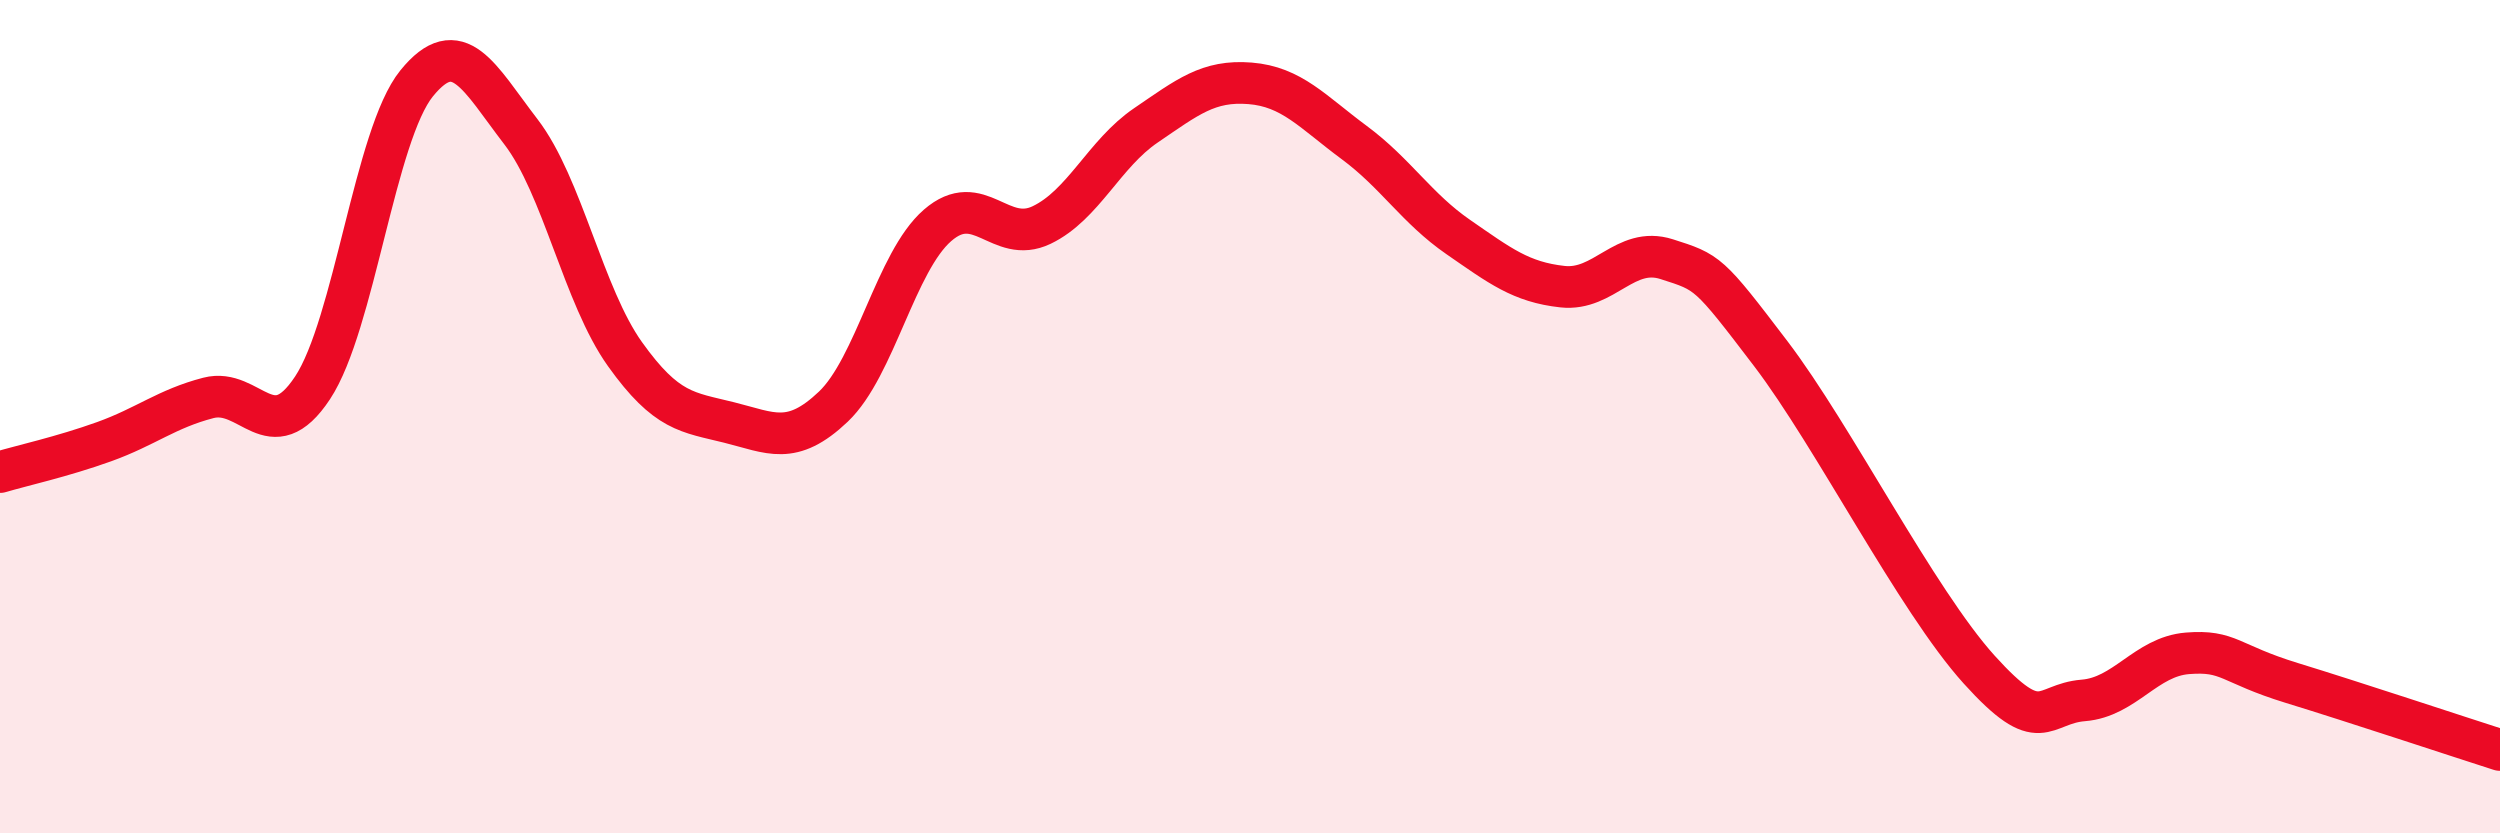
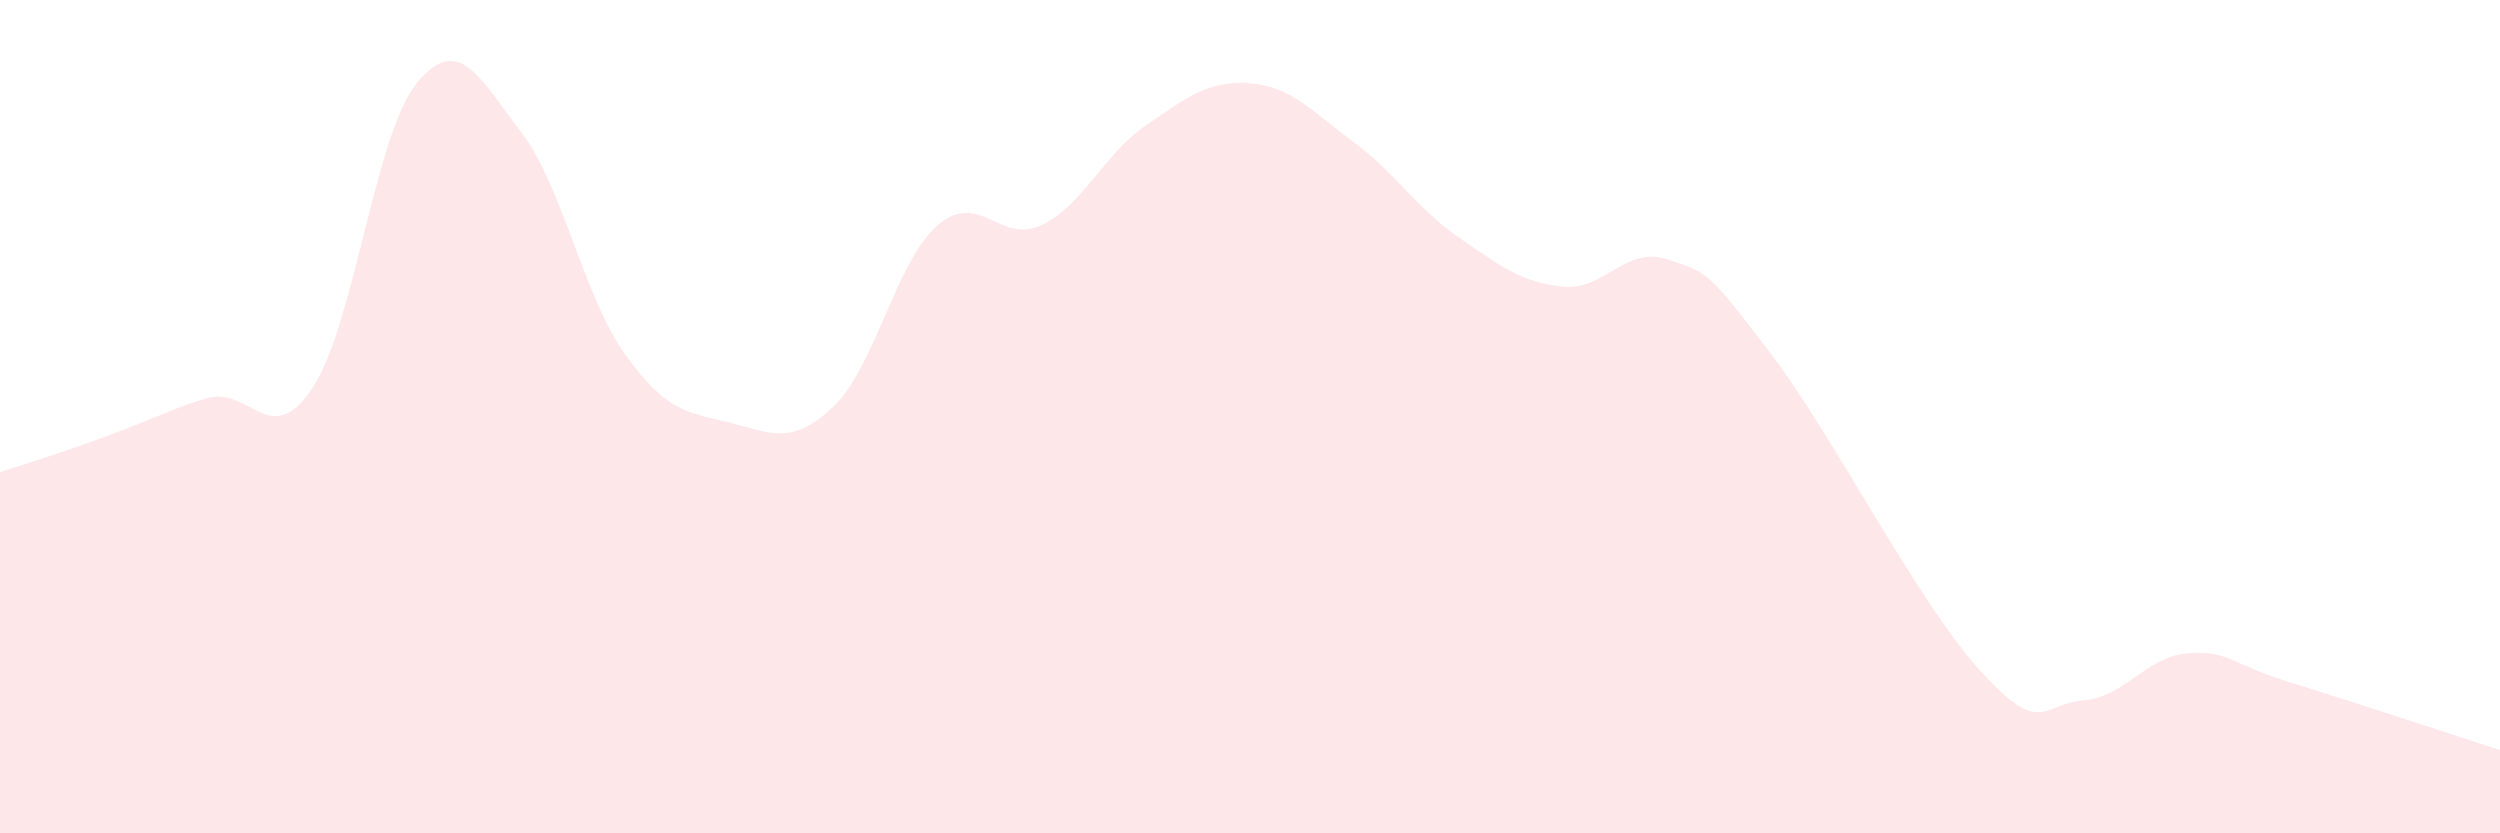
<svg xmlns="http://www.w3.org/2000/svg" width="60" height="20" viewBox="0 0 60 20">
-   <path d="M 0,11.33 C 0.5,11.18 1.5,10.96 2.5,10.6 C 3.5,10.24 4,9.81 5,9.55 C 6,9.29 6.5,10.82 7.5,9.31 C 8.5,7.8 9,3.23 10,2 C 11,0.77 11.5,1.86 12.5,3.16 C 13.5,4.46 14,7.1 15,8.5 C 16,9.9 16.5,9.89 17.5,10.14 C 18.5,10.39 19,10.71 20,9.76 C 21,8.81 21.5,6.28 22.5,5.41 C 23.5,4.54 24,5.88 25,5.4 C 26,4.92 26.5,3.69 27.5,3.01 C 28.5,2.33 29,1.92 30,2 C 31,2.08 31.5,2.68 32.5,3.42 C 33.5,4.16 34,5 35,5.69 C 36,6.38 36.5,6.77 37.5,6.88 C 38.5,6.99 39,5.9 40,6.22 C 41,6.54 41,6.52 42.5,8.49 C 44,10.46 46,14.41 47.5,16.07 C 49,17.73 49,16.89 50,16.81 C 51,16.73 51.5,15.76 52.5,15.68 C 53.5,15.6 53.5,15.93 55,16.39 C 56.5,16.85 59,17.68 60,18L60 20L0 20Z" fill="#EB0A25" opacity="0.1" stroke-linecap="round" stroke-linejoin="round" />
-   <path d="M 0,11.33 C 0.5,11.18 1.5,10.96 2.5,10.6 C 3.5,10.24 4,9.81 5,9.55 C 6,9.29 6.5,10.82 7.5,9.31 C 8.5,7.8 9,3.23 10,2 C 11,0.77 11.5,1.86 12.5,3.16 C 13.5,4.46 14,7.1 15,8.5 C 16,9.9 16.5,9.89 17.5,10.14 C 18.5,10.39 19,10.71 20,9.76 C 21,8.81 21.5,6.28 22.5,5.41 C 23.5,4.54 24,5.88 25,5.4 C 26,4.92 26.5,3.69 27.5,3.01 C 28.5,2.33 29,1.92 30,2 C 31,2.08 31.5,2.68 32.5,3.42 C 33.5,4.16 34,5 35,5.69 C 36,6.38 36.5,6.77 37.5,6.88 C 38.5,6.99 39,5.9 40,6.22 C 41,6.54 41,6.52 42.5,8.49 C 44,10.46 46,14.41 47.5,16.07 C 49,17.73 49,16.89 50,16.81 C 51,16.73 51.5,15.76 52.5,15.68 C 53.5,15.6 53.5,15.93 55,16.39 C 56.5,16.85 59,17.68 60,18" stroke="#EB0A25" stroke-width="1" fill="none" stroke-linecap="round" stroke-linejoin="round" />
+   <path d="M 0,11.33 C 3.5,10.24 4,9.81 5,9.55 C 6,9.29 6.5,10.82 7.5,9.31 C 8.5,7.8 9,3.23 10,2 C 11,0.77 11.5,1.86 12.5,3.16 C 13.5,4.46 14,7.1 15,8.5 C 16,9.9 16.5,9.89 17.5,10.14 C 18.5,10.39 19,10.71 20,9.76 C 21,8.81 21.5,6.28 22.5,5.41 C 23.5,4.54 24,5.88 25,5.4 C 26,4.92 26.5,3.69 27.5,3.01 C 28.5,2.33 29,1.92 30,2 C 31,2.08 31.5,2.68 32.5,3.42 C 33.5,4.16 34,5 35,5.69 C 36,6.38 36.5,6.77 37.5,6.88 C 38.5,6.99 39,5.9 40,6.22 C 41,6.54 41,6.52 42.5,8.49 C 44,10.46 46,14.41 47.5,16.07 C 49,17.73 49,16.89 50,16.81 C 51,16.73 51.5,15.76 52.5,15.68 C 53.5,15.6 53.5,15.93 55,16.39 C 56.5,16.85 59,17.68 60,18L60 20L0 20Z" fill="#EB0A25" opacity="0.1" stroke-linecap="round" stroke-linejoin="round" />
</svg>